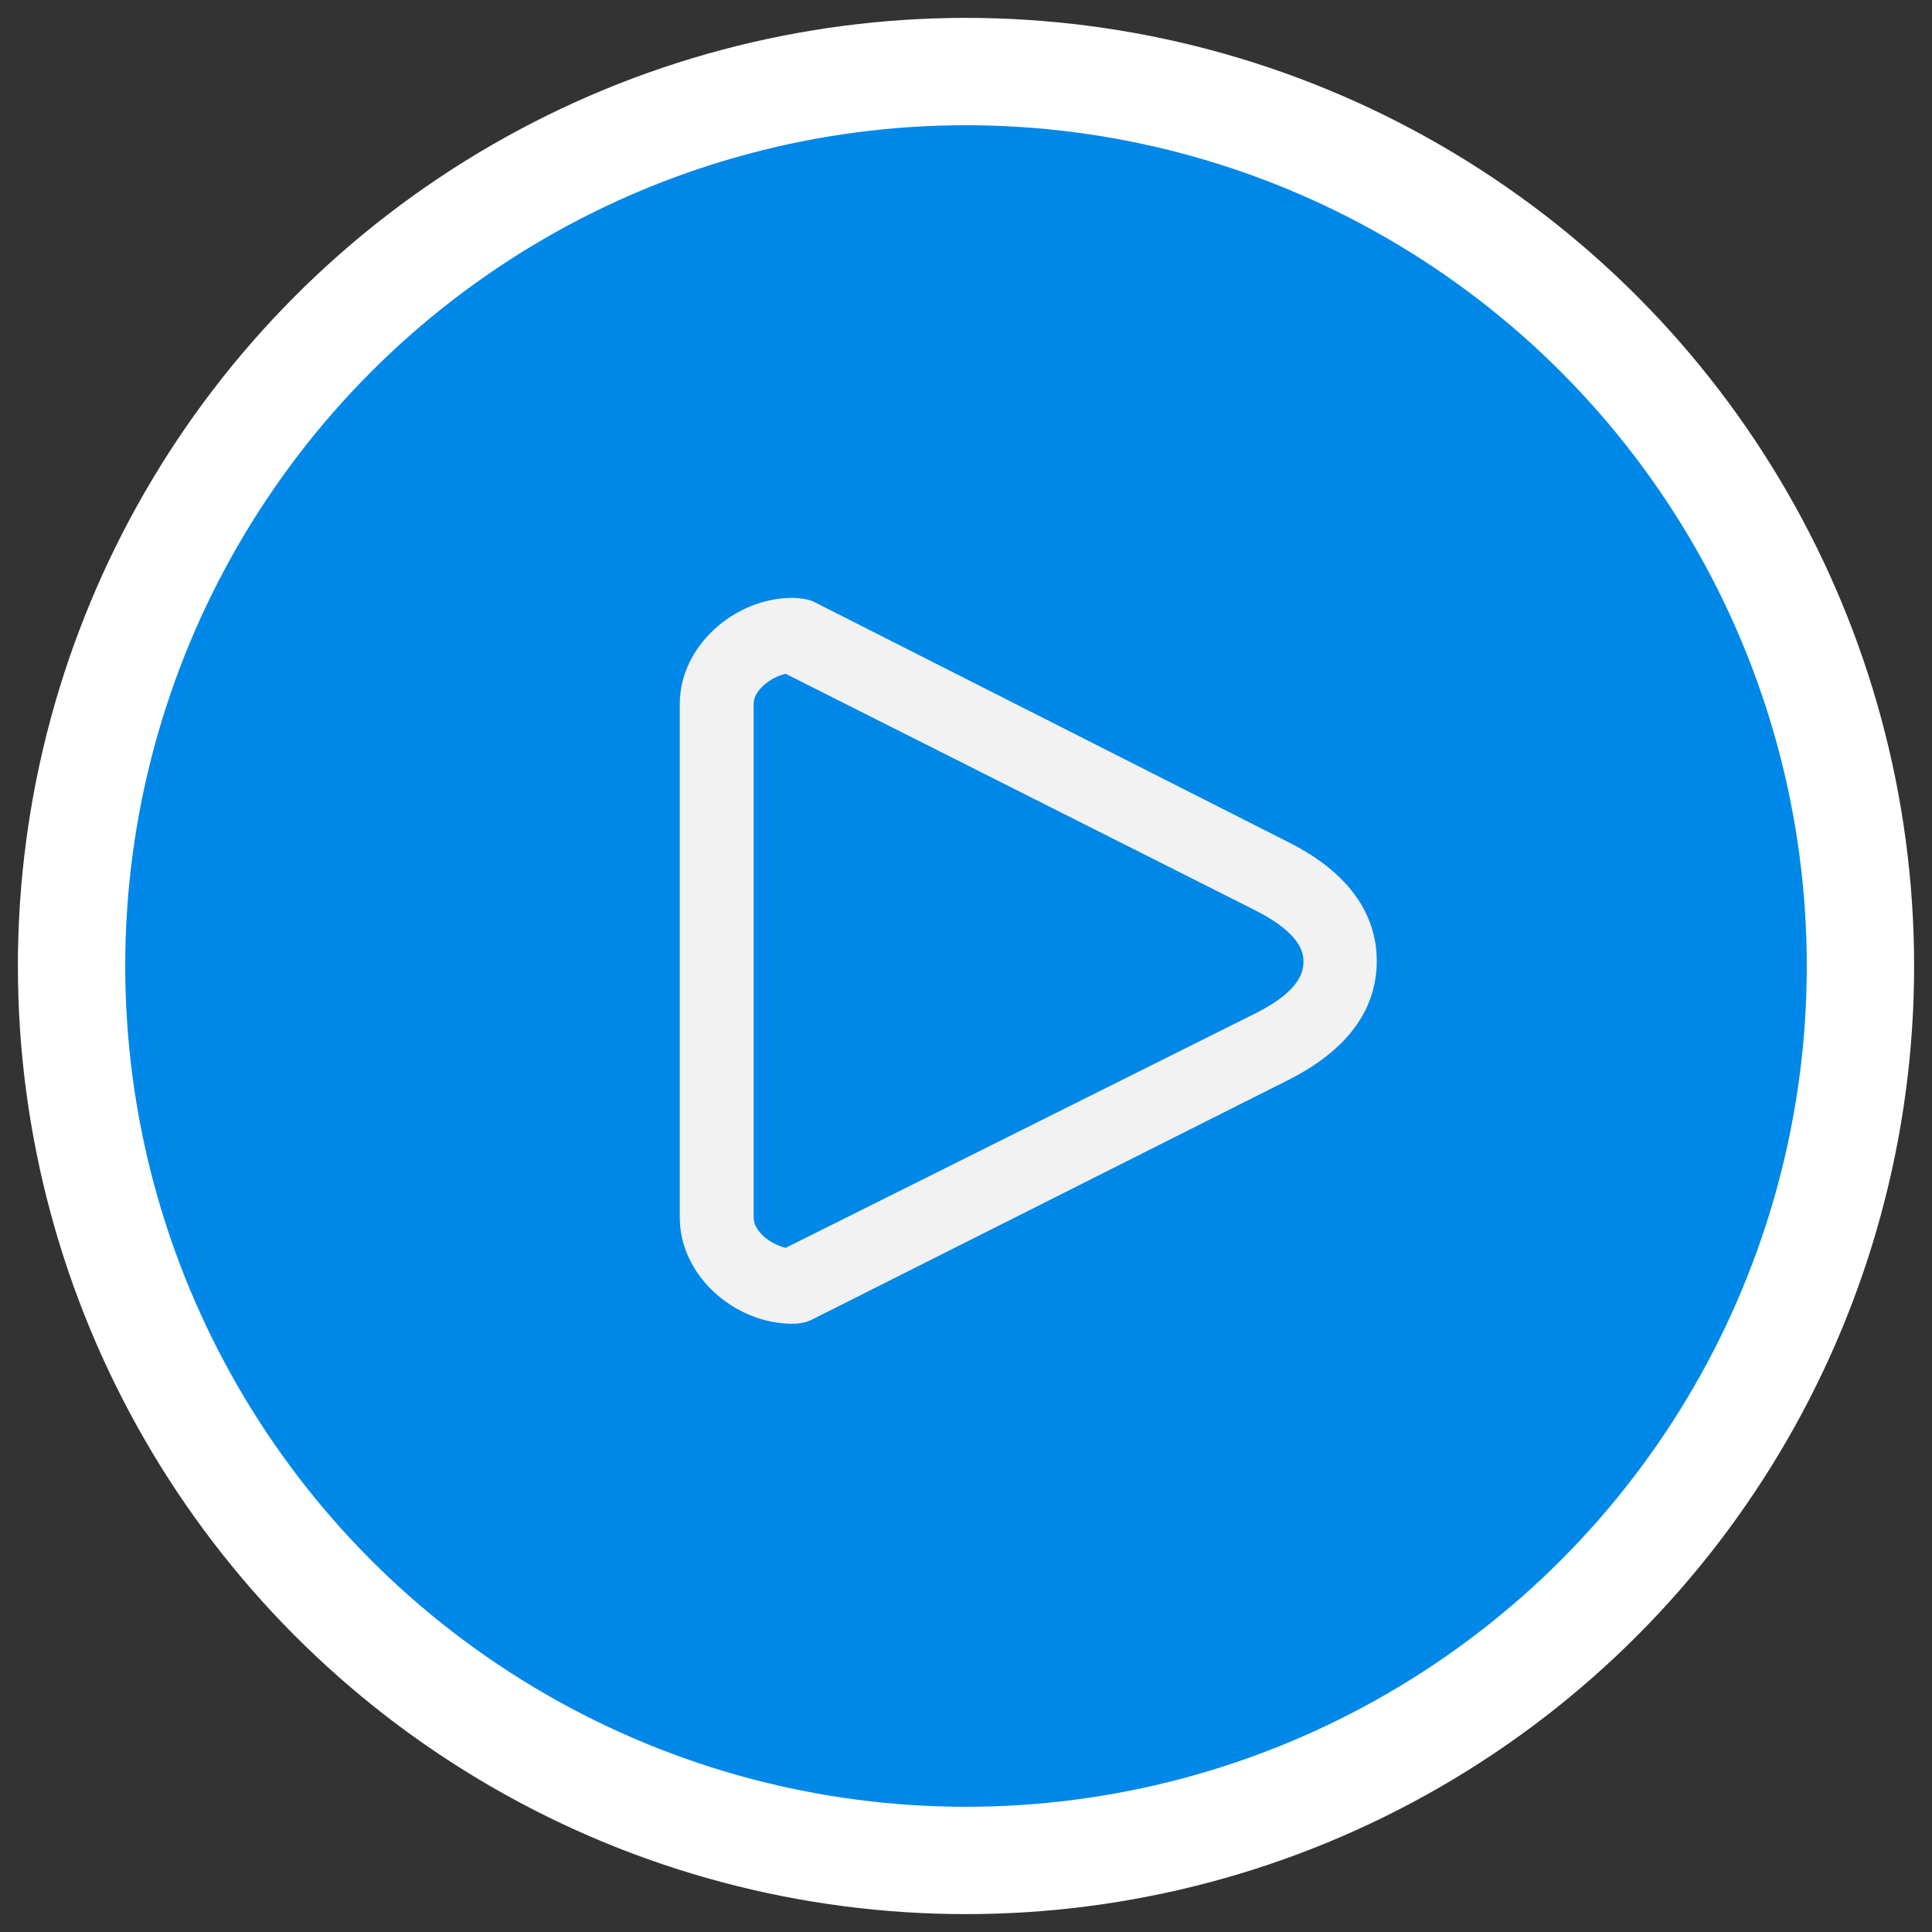
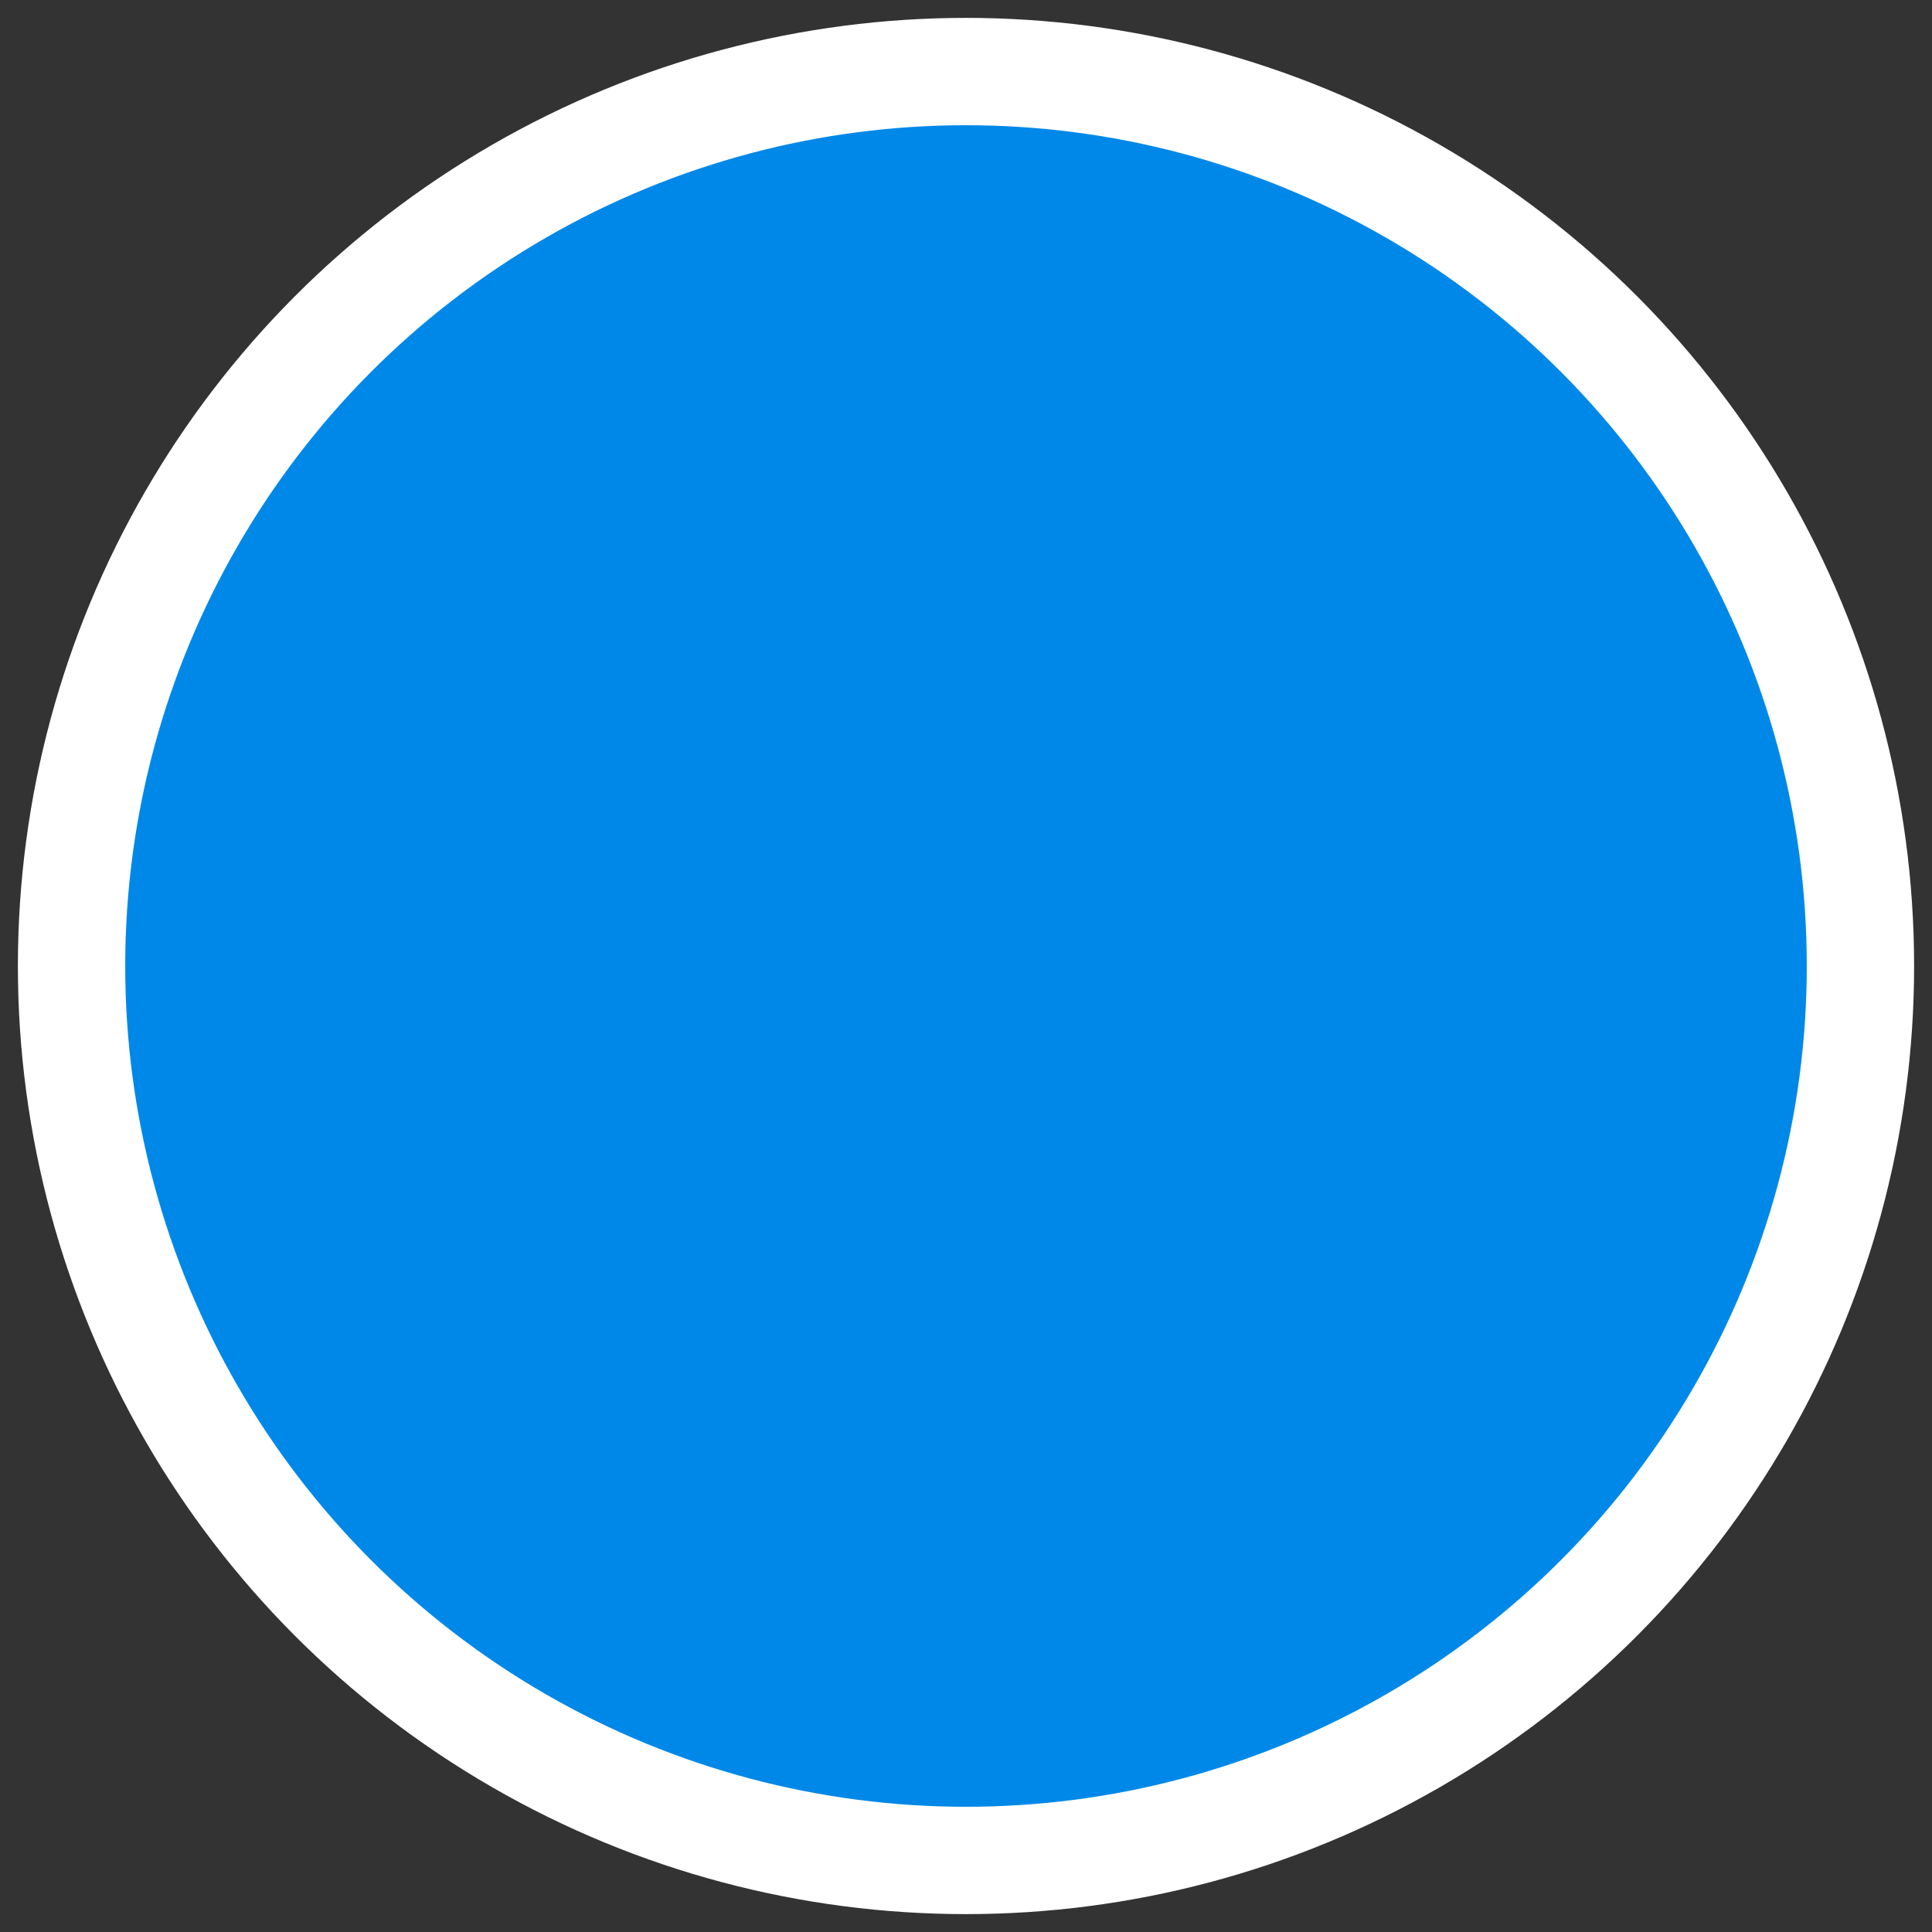
<svg xmlns="http://www.w3.org/2000/svg" width="54" height="54" viewBox="0 0 54 54">
  <rect x="0" y="0" width="54" height="54" fill="#333333" stroke="none" />
  <g fill="none" fill-rule="evenodd" transform="translate(2 2)">
    <circle cx="25" cy="25" r="25" fill="#0088E8" stroke="#FFF" stroke-width="3" />
-     <path fill="#F2F2F2" d="M20.748 14.82c-.142-.071-.429-.11-.588-.11-1.643 0-3.16 1.36-3.16 2.964v14.36C17 33.642 18.517 35 20.16 35c.16 0 .38-.038.522-.11l13.326-6.704c1.631-.823 2.473-1.945 2.473-3.332 0-.954-.431-2.307-2.506-3.333l-13.227-6.7zm13.684 10.034c0 .218 0 .79-1.308 1.453l-13.163 6.57c-.416-.092-.897-.458-.897-.843v-14.36c0-.382.481-.75.897-.841l13.047 6.572c.62.308 1.424.808 1.424 1.449z" />
  </g>
</svg>